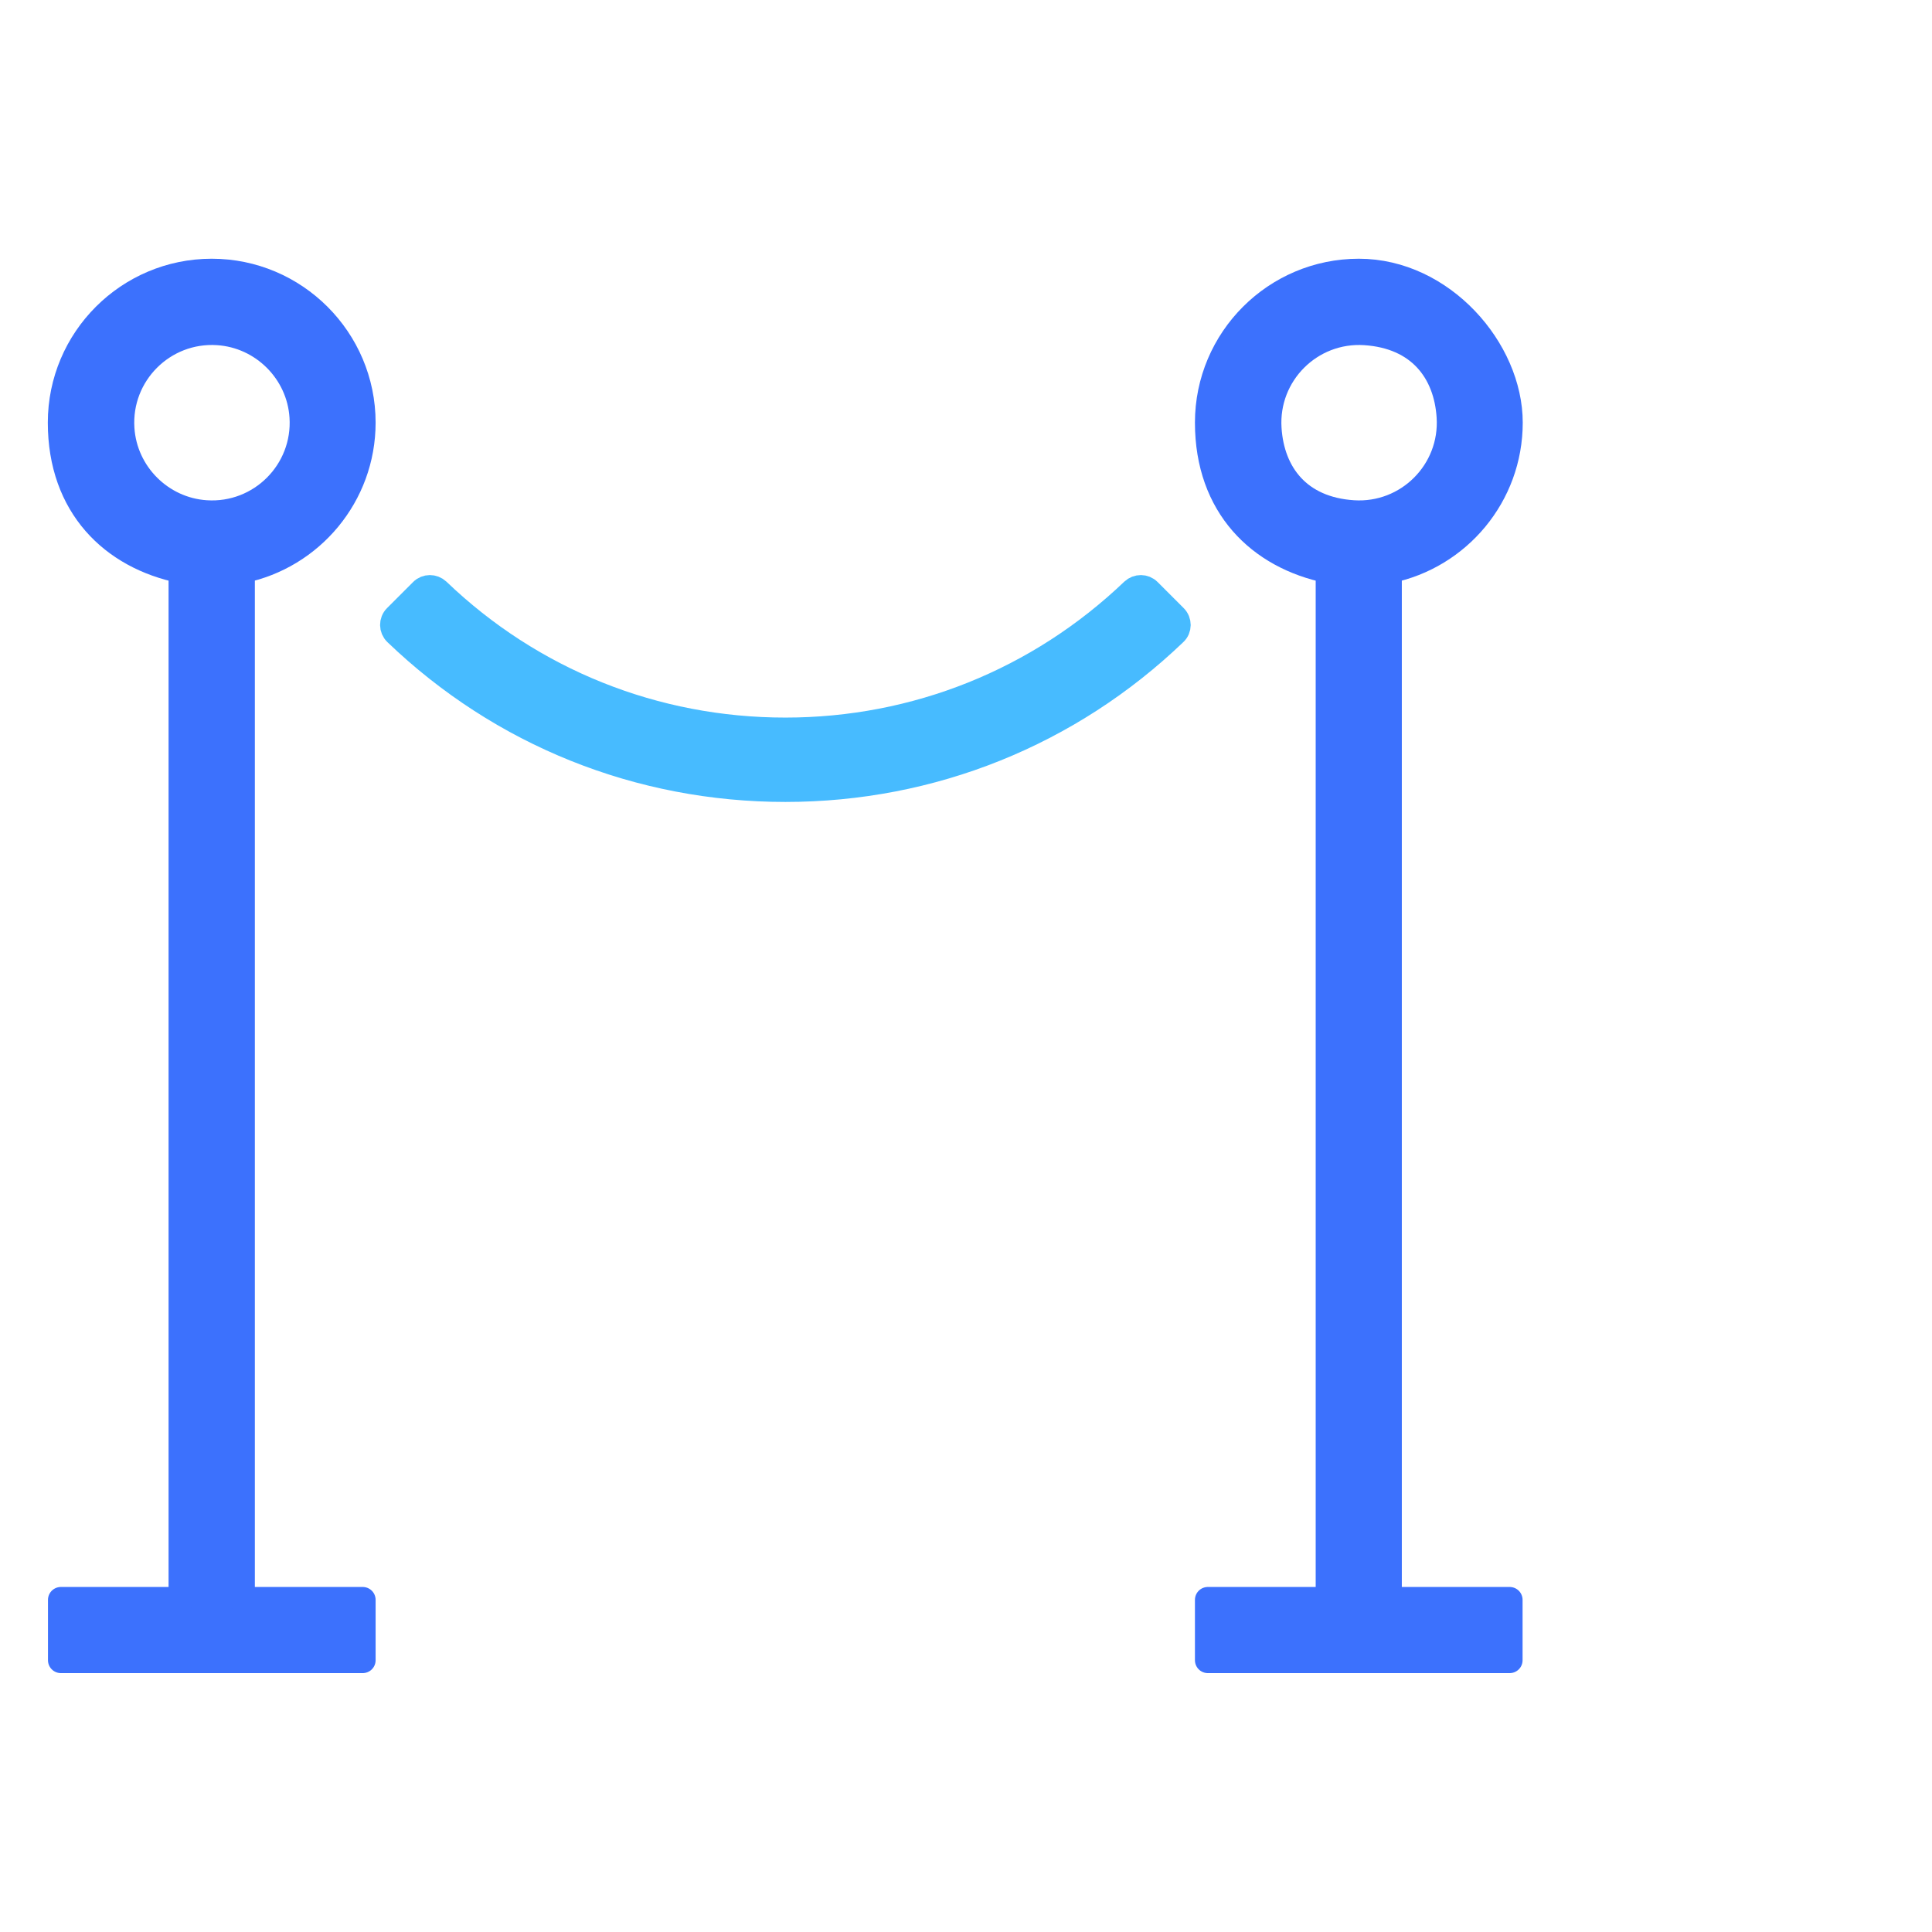
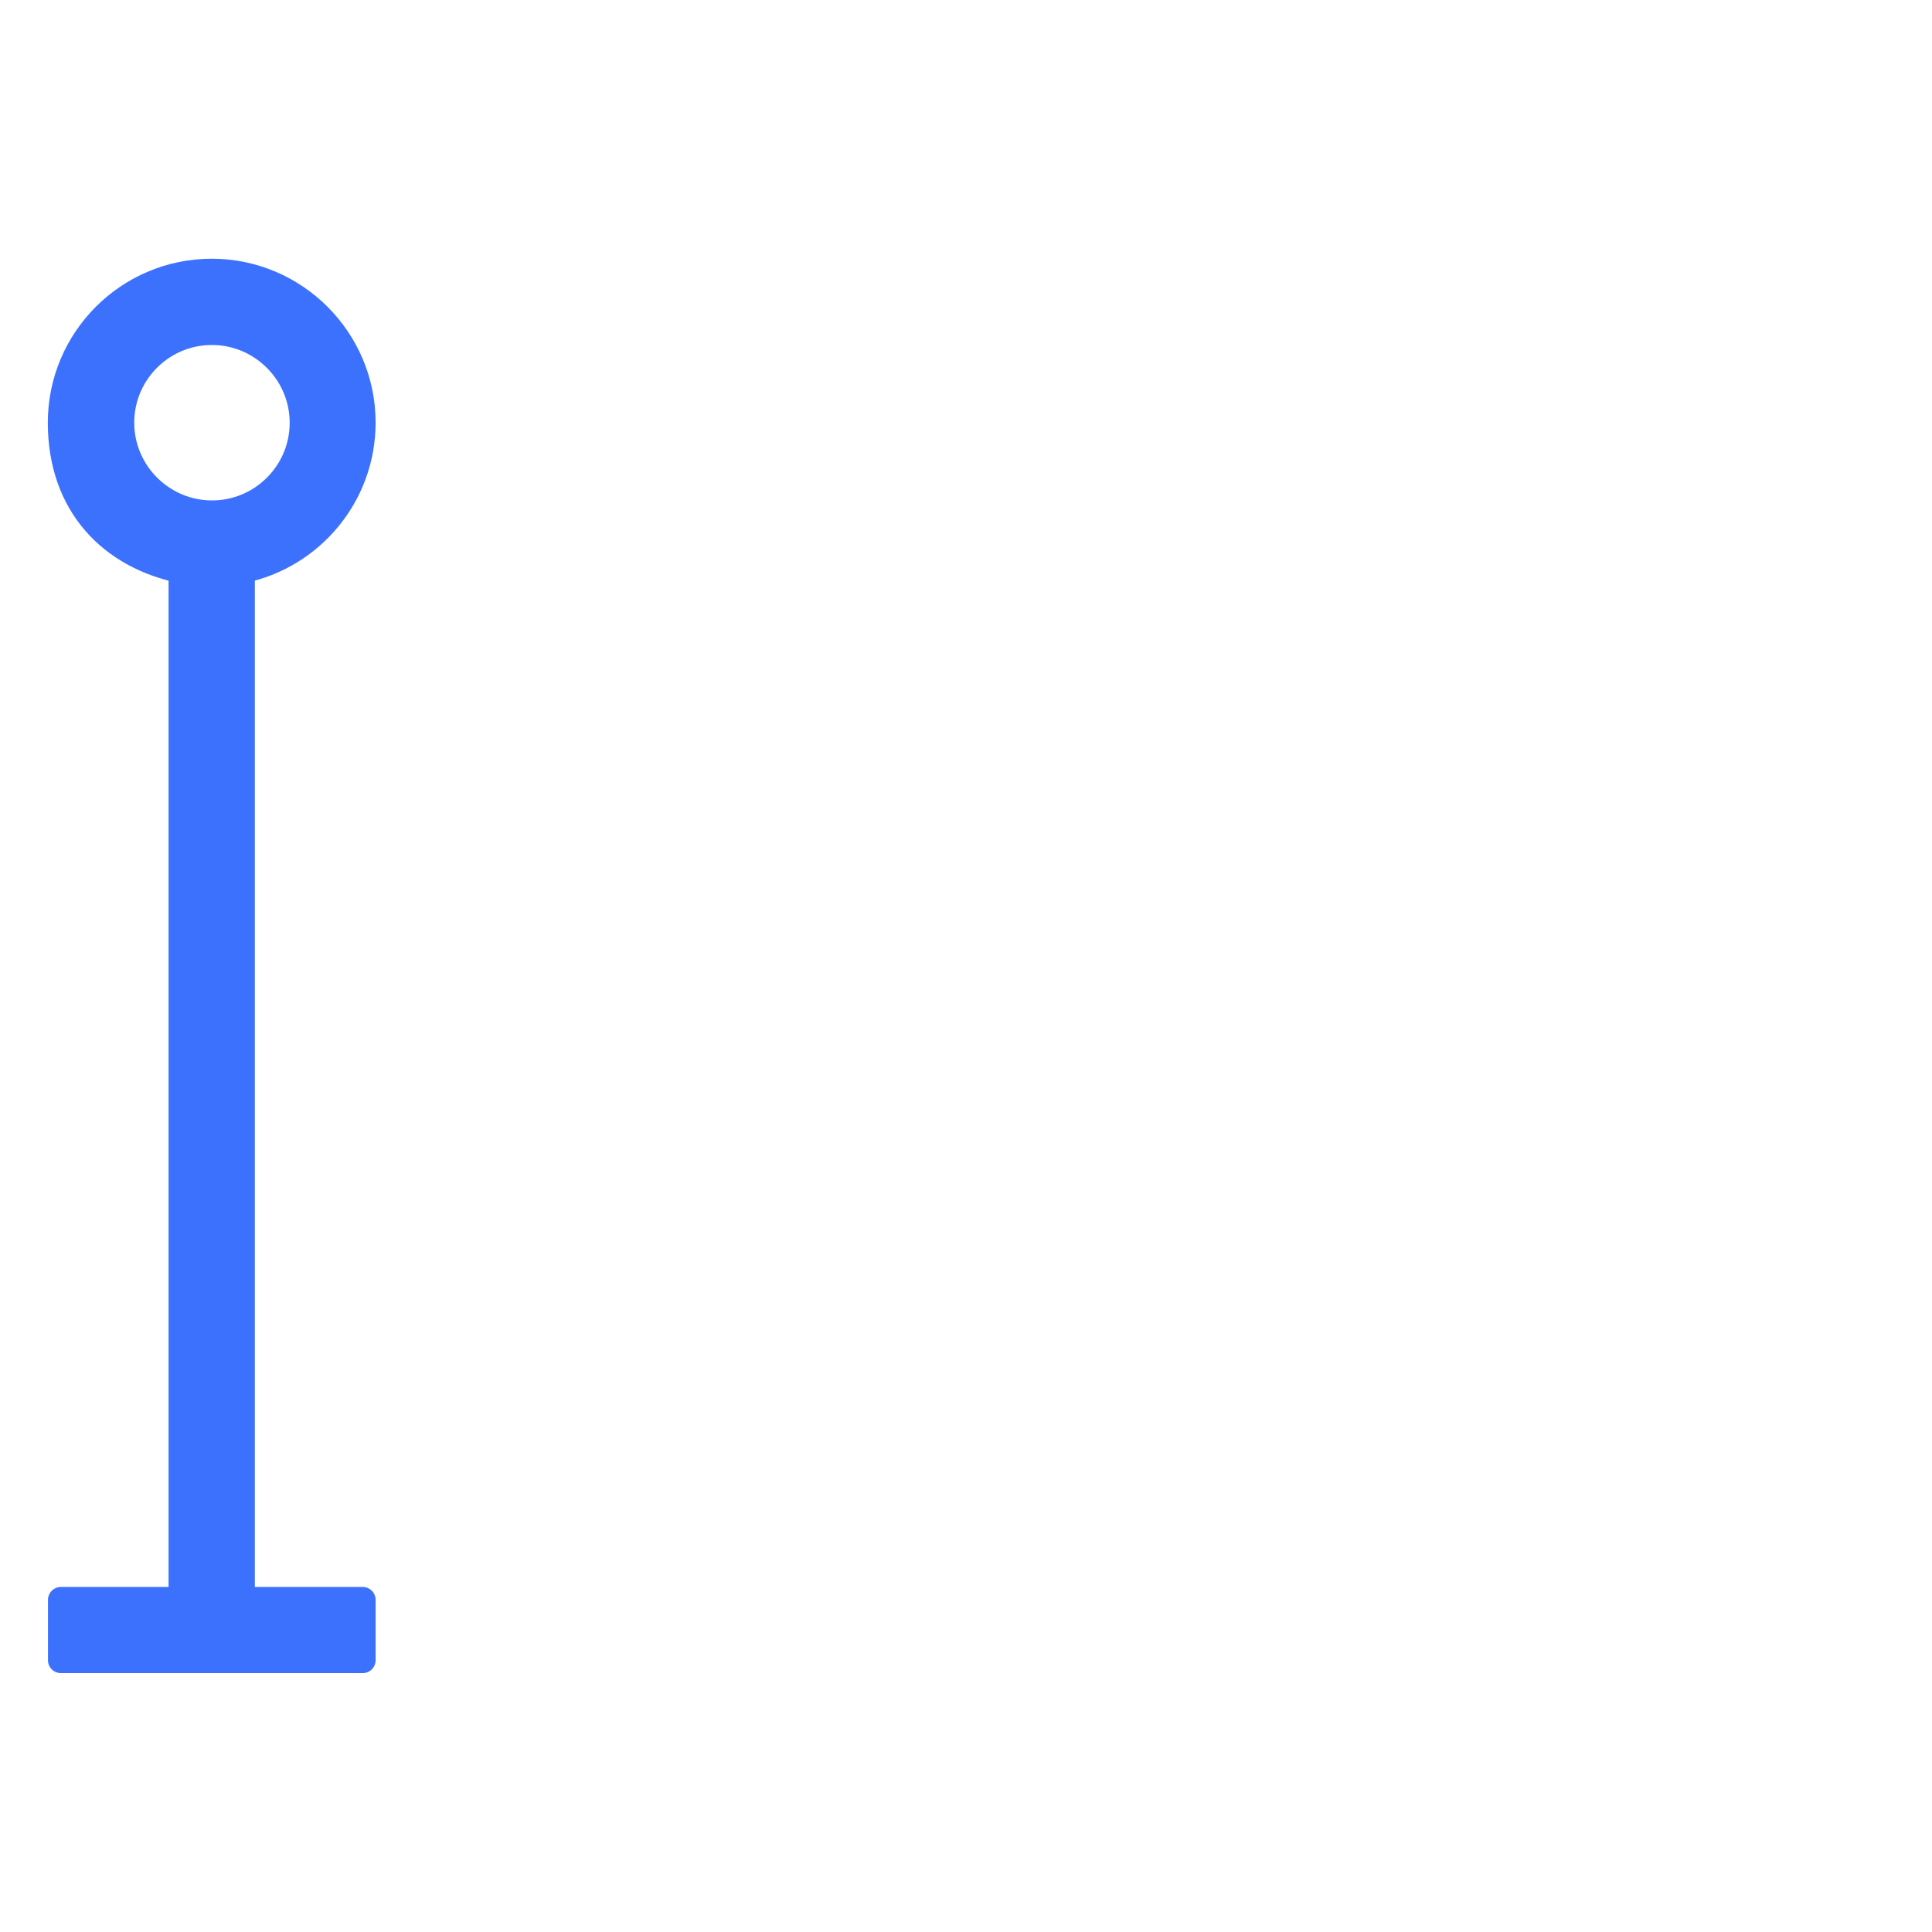
<svg xmlns="http://www.w3.org/2000/svg" id="Layer_1" version="1.1" viewBox="0 0 1200 1200">
  <defs>
    <style>
      .st0 {
        fill: #47bbff;
        stroke: #47bbff;
        stroke-miterlimit: 10;
        stroke-width: 15px;
      }

      .st1 {
        fill: #3c71fd;
        stroke: #3c71fd;
        stroke-linejoin: round;
        stroke-width: 16px;
      }
    </style>
  </defs>
-   <path class="st1" d="M862.8,354.3c42.8-8.7,75-46.5,75-91.8s-42.1-93.8-93.8-93.8-93.8,42-93.8,93.8,32.2,83.1,75,91.8v639.4h-75v37.5h187.5v-37.5h-75V354.3ZM788,266.2c-2.2-33.9,25.9-62,59.8-59.8s50.7,24.4,52.5,52.5c2.2,33.9-25.9,62-59.8,59.8s-50.7-24.4-52.5-52.5Z" />
  <path class="st1" d="M225.3,262.5c0-51.7-42.1-93.8-93.8-93.8s-93.8,42-93.8,93.8,32.2,83.1,75,91.8v639.4H37.8v37.5h187.5v-37.5h-75V354.3c42.8-8.7,75-46.5,75-91.8ZM75.5,266.2c-2.2-33.9,25.9-62,59.8-59.8,28,1.8,50.7,24.4,52.5,52.5,2.2,33.9-25.9,62-59.8,59.8-28-1.8-50.7-24.4-52.5-52.5Z" />
-   <path class="st0" d="M487.8,453.2c-81,0-157.4-30.6-215.7-86.5-2.9-2.7-7.4-2.7-10.2.1l-16.2,16.2c-2.9,2.9-2.8,7.6.1,10.4,65.4,62.8,151.1,97.2,242,97.2s176.6-34.5,242-97.2c3-2.8,3-7.5.1-10.4l-16.2-16.2c-2.8-2.8-7.3-2.8-10.2-.1-58.4,55.8-134.7,86.5-215.7,86.5h0Z" />
</svg>